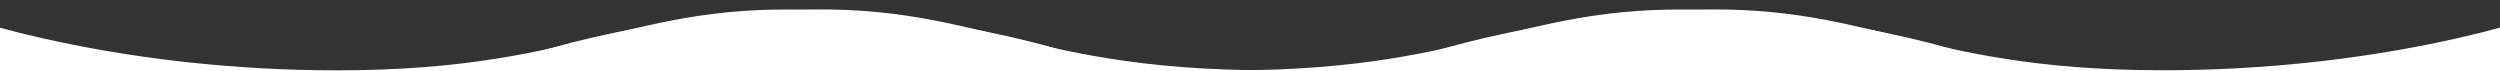
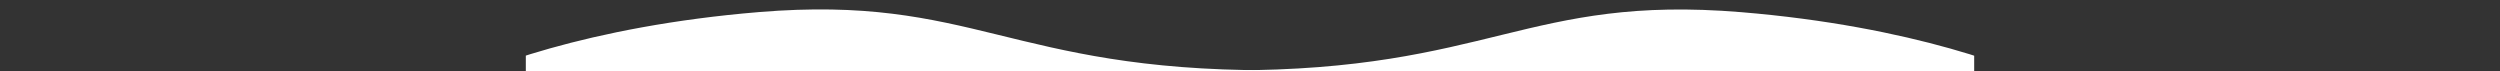
<svg xmlns="http://www.w3.org/2000/svg" id="Layer_1" version="1.1" viewBox="0 0 3330.5 95.1">
  <rect x="0" y="0" width="3330.5" height="95.1" fill="#333333" stroke="none" />
  <defs>
    <style>
      .st0 {
        fill: none;
      }

      .st1 {
        clip-path: url(#clippath-1);
      }

      .st2 {
        clip-path: url(#clippath-3);
      }

      .st3 {
        clip-path: url(#clippath-2);
      }

      .st4 {
        fill: #fff;
      }

      .st5 {
        clip-path: url(#clippath);
      }
    </style>
    <clipPath id="clippath">
      <rect class="st0" x="1191" y=".1" width="1439" height="95" />
    </clipPath>
    <clipPath id="clippath-1">
-       <rect class="st0" x="1891.5" y="0" width="1439" height="95" />
-     </clipPath>
+       </clipPath>
    <clipPath id="clippath-2">
-       <rect class="st0" y=".1" width="1439" height="95" />
-     </clipPath>
+       </clipPath>
    <clipPath id="clippath-3">
      <rect class="st0" x="700.5" y="0" width="1439" height="95" />
    </clipPath>
  </defs>
  <g>
    <g id="Layer_11" data-name="Layer_1">
      <g class="st5">
        <path class="st4" d="M1640,93.7c-275.6,0-486.8-62-558-93v258h1658V118.7c-45.3-26.3-192.9-83.7-420.5-102.5-284.5-23.5-335,77.5-679.5,77.5Z" />
      </g>
    </g>
    <g id="Layer_12" data-name="Layer_1">
      <g class="st1">
        <path class="st4" d="M2202,16.1c-227.6,18.8-375.2,76.2-420.5,102.5v140s1658,0,1658,0V.6c-71.2,31-282.4,93-558,93-344.5,0-395-101-679.5-77.5Z" />
      </g>
    </g>
  </g>
  <g>
    <g id="Layer_13" data-name="Layer_1">
      <g class="st3">
        <path class="st4" d="M449,93.7C173.4,93.7-37.8,31.7-109,.7v258h1658V118.7c-45.3-26.3-192.9-83.7-420.5-102.5C844-7.3,793.5,93.7,449,93.7Z" />
      </g>
    </g>
    <g id="Layer_14" data-name="Layer_1">
      <g class="st2">
        <path class="st4" d="M1011,16.1c-227.6,18.8-375.2,76.2-420.5,102.5v140s1658,0,1658,0V.6c-71.2,31-282.4,93-558,93-344.5,0-395-101-679.5-77.5Z" />
      </g>
    </g>
  </g>
</svg>